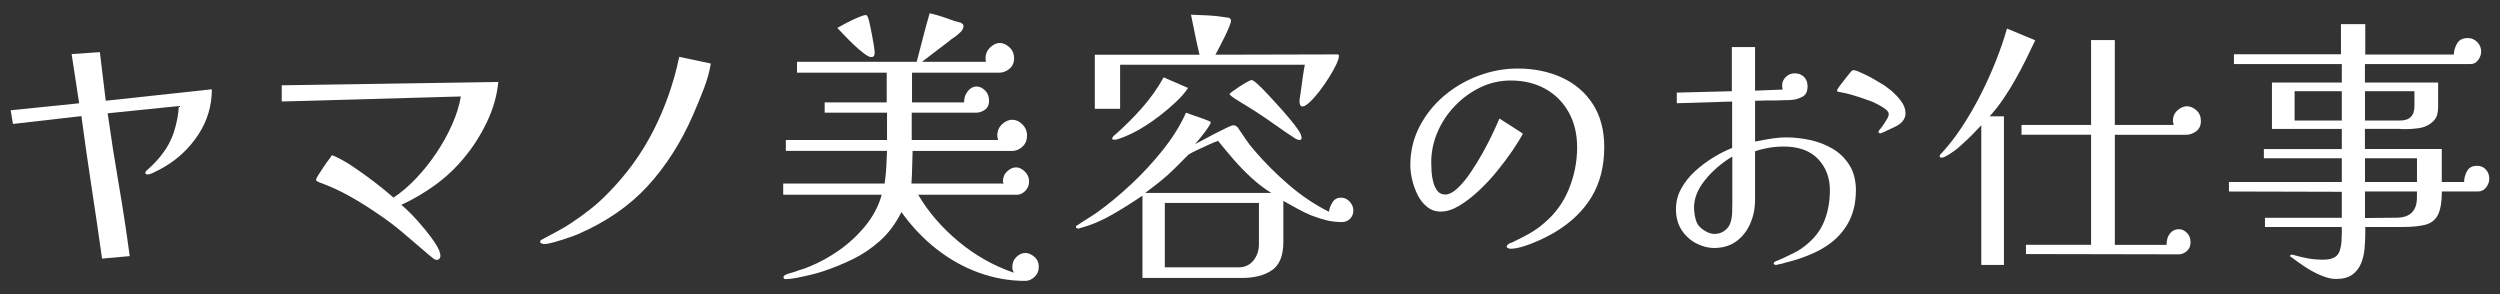
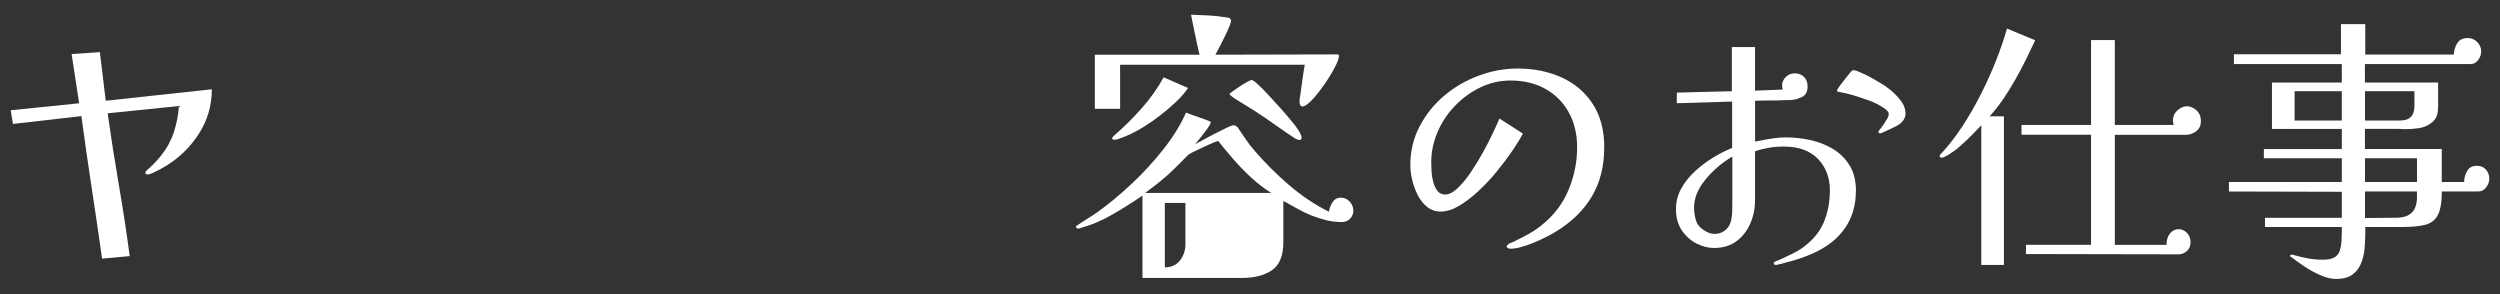
<svg xmlns="http://www.w3.org/2000/svg" id="_レイヤー_1" version="1.1" viewBox="0 0 680 80">
  <rect x="0" y="0" width="680" height="80" fill="#333333" stroke="none" />
  <defs>
    <style>
      .st0 {
        fill: #fff;
      }
    </style>
  </defs>
  <path class="st0" d="M57.62,24.27c0,4.46-1.2,8.54-3.61,12.24s-5.51,6.66-9.31,8.89c-.25.15-.68.39-1.29.72s-1.22.63-1.82.91c-.61.28-1.09.42-1.44.42-.1,0-.23-.02-.38-.08-.15-.05-.23-.15-.23-.3,0-.25.11-.48.34-.68s.42-.38.57-.53c1.27-1.11,2.43-2.36,3.5-3.72,1.52-1.93,2.65-4.03,3.38-6.31.73-2.28,1.18-4.61,1.33-6.99l-19.38,1.98c.91,6.49,1.93,12.96,3.04,19.42,1.11,6.46,2.1,12.93,2.96,19.42l-7.52.68c-.91-6.48-1.86-12.96-2.85-19.42s-1.91-12.91-2.77-19.34l-18.62,2.13-.61-3.72,18.62-1.9-2.05-13.38,7.68-.53,1.6,13.22,28.88-3.12h-.02Z" />
-   <path class="st0" d="M135.54,22.29c-.35,3.7-1.39,7.35-3.12,10.94-1.72,3.6-3.78,6.81-6.16,9.65-2.28,2.79-4.88,5.24-7.79,7.37s-6.02,3.95-9.31,5.47c.66.51,1.57,1.36,2.74,2.55s2.36,2.52,3.57,3.99c1.22,1.47,2.24,2.86,3.08,4.18.84,1.32,1.25,2.38,1.25,3.19,0,.25-.09.49-.27.72s-.42.34-.72.34-.63-.14-.99-.42c-.35-.28-.66-.52-.91-.72-2.28-1.92-4.55-3.86-6.8-5.81s-4.62-3.76-7.11-5.43c-2.48-1.72-5.07-3.34-7.75-4.86-2.69-1.52-5.45-2.79-8.28-3.8-.2-.1-.42-.2-.65-.3s-.34-.25-.34-.46.19-.61.57-1.22.82-1.29,1.33-2.05,1-1.46,1.48-2.09.8-1.08.95-1.33c1.77.71,3.67,1.75,5.7,3.12s4.02,2.8,5.97,4.29c1.95,1.5,3.63,2.88,5.05,4.14,2.08-1.37,4.12-3.1,6.12-5.21,2-2.1,3.85-4.42,5.55-6.95,1.7-2.53,3.13-5.12,4.29-7.75,1.17-2.63,1.95-5.17,2.36-7.6l-48.72,1.37v-4.41l58.9-.91h0Z" />
-   <path class="st0" d="M193.34,17.28c-.35,2.23-1.03,4.61-2.01,7.14-.99,2.53-1.94,4.84-2.85,6.92-3.29,7.5-7.41,13.93-12.35,19.3s-11.21,9.7-18.81,13c-.56.25-1.47.6-2.74,1.03s-2.52.82-3.76,1.18c-1.24.35-2.17.53-2.77.53-.15,0-.38-.05-.68-.15-.3-.1-.46-.25-.46-.46s.09-.37.27-.49c.18-.13.34-.21.49-.27,1.32-.71,2.62-1.41,3.91-2.09,1.29-.68,2.55-1.43,3.76-2.24,1.77-1.17,3.51-2.42,5.21-3.76,1.7-1.34,3.28-2.77,4.75-4.29,5.12-5.17,9.27-10.89,12.46-17.18,3.19-6.28,5.52-12.94,6.99-19.99l8.59,1.82h0Z" />
-   <path class="st0" d="M282.55,72.56c0,1.12-.39,2.04-1.16,2.76s-1.61,1.08-2.52,1.08c-4.32,0-8.53-.75-12.64-2.24-4.11-1.49-7.95-3.64-11.52-6.44-3.57-2.8-6.75-6.15-9.52-10.04-1.55,3.09-3.45,5.67-5.72,7.72s-4.73,3.73-7.4,5.04-5.44,2.44-8.32,3.4c-.8.27-1.85.56-3.16.88s-2.59.6-3.84.84-2.28.36-3.08.36c-.37,0-.56-.19-.56-.56,0-.27.27-.51.8-.72s1.07-.39,1.6-.52,1.04-.31,1.52-.52c.59-.16,1.15-.33,1.68-.52.53-.19,1.04-.39,1.52-.6,2.77-1.12,5.49-2.63,8.16-4.52s5.03-4.11,7.08-6.64,3.51-5.32,4.36-8.36h-26.8v-3.04h27.6c.21-1.55.36-3.01.44-4.4.08-1.39.15-2.88.2-4.48h-27.52v-2.96h27.52v-7.44h-16.96v-2.8h16.88v-8.08h-24.4v-2.96h32.56c.59-2.24,1.16-4.45,1.72-6.64.56-2.19,1.16-4.37,1.8-6.56.64.16,1.27.32,1.88.48.61.16,1.21.35,1.8.56.69.21,1.39.45,2.08.72.69.27,1.39.48,2.08.64.21.05.4.11.56.16.16.05.29.13.4.24.27.11.4.35.4.72,0,.16-.05.4-.16.72-.05.11-.19.32-.4.64-.21.21-.45.44-.72.68-.27.24-.53.47-.8.68s-.56.41-.88.6c-.32.19-.61.41-.88.68-1.17.91-2.36,1.81-3.56,2.72-1.2.91-2.49,1.89-3.88,2.96h17.36c0-.21-.01-.4-.04-.56s-.04-.29-.04-.4c0-1.17.43-2.16,1.28-2.96s1.71-1.2,2.56-1.2c.91,0,1.79.39,2.64,1.16.85.77,1.28,1.77,1.28,3s-.43,2.19-1.28,2.88c-.85.69-1.76,1.04-2.72,1.04h-23.76v8.08h14.16c0-1.23.35-2.25,1.04-3.08s1.47-1.24,2.32-1.24,1.64.36,2.36,1.08c.72.72,1.08,1.64,1.08,2.76s-.37,1.95-1.12,2.48c-.75.53-1.55.8-2.4.8h-17.52v7.44h23.52c-.16-.48-.24-.88-.24-1.2,0-1.28.44-2.32,1.32-3.12s1.8-1.2,2.76-1.2,1.87.41,2.72,1.24,1.28,1.85,1.28,3.08-.41,2.23-1.24,3-1.75,1.16-2.76,1.16h-27.12c-.05,1.6-.09,3.09-.12,4.48s-.09,2.85-.2,4.4h25.12c-.16-.27-.24-.45-.24-.56,0-1.12.39-2.04,1.16-2.76.77-.72,1.59-1.08,2.44-1.08.8,0,1.59.37,2.36,1.12s1.16,1.65,1.16,2.72-.35,1.87-1.04,2.56c-.69.69-1.41,1.04-2.16,1.04h-26.96c2.72,4.64,6.36,8.87,10.92,12.68,4.56,3.81,9.59,6.65,15.08,8.52-.21-.48-.33-.81-.36-1s-.04-.36-.04-.52c0-1.12.37-2.04,1.12-2.76s1.55-1.08,2.4-1.08,1.68.35,2.48,1.04c.8.69,1.2,1.6,1.2,2.72h0ZM237.91,14.24c0,.37-.05.68-.16.92s-.37.36-.8.36-1.07-.32-1.92-.96c-.85-.64-1.76-1.41-2.72-2.32s-1.85-1.8-2.68-2.68c-.83-.88-1.45-1.53-1.88-1.96.53-.32,1.33-.76,2.4-1.32,1.07-.56,2.13-1.07,3.2-1.52,1.07-.45,1.81-.68,2.24-.68.05,0,.11.03.16.08v.08c.16.16.24.27.24.32s0,.08.04.08.04.03.04.08c.05.05.08.13.08.24.11.21.25.76.44,1.64.19.88.39,1.87.6,2.96s.39,2.08.52,2.96.2,1.45.2,1.72Z" />
-   <path class="st0" d="M368.11,57.28c0,.85-.29,1.59-.88,2.2s-1.33.92-2.24.92c-1.49,0-2.93-.17-4.32-.52-1.39-.35-2.75-.79-4.08-1.32-1.28-.53-2.59-1.17-3.92-1.92-.59-.32-1.19-.65-1.8-1s-1.21-.68-1.8-1v11.2c0,3.68-1.03,6.23-3.08,7.64-2.05,1.41-4.79,2.12-8.2,2.12h-27.04v-22.4c-2.56,1.76-5.29,3.48-8.2,5.16s-5.88,2.92-8.92,3.72v.08h-.32c-.11,0-.24-.03-.4-.08-.16-.05-.24-.16-.24-.32,0-.27.16-.45.48-.56.85-.59,1.73-1.16,2.64-1.72s1.79-1.13,2.64-1.72c2.99-2.13,6.05-4.67,9.2-7.6,3.15-2.93,6.05-6.08,8.72-9.44,2.67-3.36,4.75-6.72,6.24-10.08,1.12.43,2.24.83,3.36,1.2s2.19.77,3.2,1.2h-.08c.16,0,.24.08.24.24,0,.27-.28.8-.84,1.6s-1.17,1.61-1.84,2.44c-.67.83-1.19,1.45-1.56,1.88.53-.27,1.27-.65,2.2-1.16.93-.51,1.91-1.03,2.92-1.56,1.17-.59,2.27-1.13,3.28-1.64s1.68-.76,2-.76c.37,0,.67.11.88.32.11.05.21.13.32.24.05.05.13.19.24.4.69,1.01,1.37,2.01,2.04,3s1.4,1.93,2.2,2.84c2.77,3.25,5.89,6.37,9.36,9.36,3.47,2.99,7.12,5.44,10.96,7.36.11-.85.43-1.71.96-2.56.53-.85,1.31-1.28,2.32-1.28.91,0,1.69.36,2.36,1.08s1,1.53,1,2.44h0ZM364.19,15.2c0,.53-.25,1.33-.76,2.4s-1.17,2.25-2,3.56-1.69,2.55-2.6,3.72-1.77,2.15-2.6,2.92c-.83.77-1.48,1.16-1.96,1.16-.32,0-.53-.16-.64-.48-.11-.32-.16-.59-.16-.8,0-.53.05-1.07.16-1.6.11-.53.19-1.07.24-1.6.16-1.17.32-2.33.48-3.48s.35-2.28.56-3.4h-50.24v12h-6.88v-14.72h28.48c-.43-1.76-.83-3.56-1.2-5.4s-.75-3.67-1.12-5.48c1.6.05,3.2.12,4.8.2,1.6.08,3.15.25,4.64.52.32,0,.64.05.96.16.32.16.48.43.48.8,0,.27-.17.83-.52,1.68-.35.85-.77,1.79-1.28,2.8-.51,1.01-.99,1.96-1.44,2.84s-.79,1.51-1,1.88c5.55,0,11.08-.01,16.6-.04,5.52-.03,11.05-.04,16.6-.04.27,0,.4.13.4.4ZM323.15,23.92c-.8,1.23-1.89,2.49-3.28,3.8-1.39,1.31-2.83,2.53-4.32,3.68-1.49,1.15-2.88,2.12-4.16,2.92-1.17.75-2.36,1.41-3.56,2s-2.44,1.09-3.72,1.52c-.16.05-.32.09-.48.12s-.32.04-.48.04c-.11,0-.24,0-.4-.04-.16-.03-.24-.12-.24-.28,0-.11.04-.21.12-.32s.15-.21.2-.32c.11-.11.2-.19.28-.24.08-.05.15-.11.2-.16,2.51-2.19,4.92-4.59,7.24-7.2,2.32-2.61,4.31-5.41,5.96-8.4,0,0,6.64,2.88,6.64,2.88ZM345.8,52.48c-1.76-1.07-3.52-2.4-5.28-4s-3.41-3.29-4.96-5.08c-1.55-1.79-2.96-3.48-4.24-5.08-.53.16-1.36.49-2.48,1-1.12.51-2.21,1.01-3.28,1.52-1.07.51-1.81.89-2.24,1.16l-3.76,3.76c-1.28,1.28-2.59,2.45-3.92,3.52-1.33,1.07-2.72,2.13-4.16,3.2h34.32ZM342.43,55.2h-25.6v17.52h20c1.76,0,3.13-.63,4.12-1.88s1.48-2.73,1.48-4.44v-11.2ZM354.03,37.52c0,.37-.19.56-.56.56-.27,0-.61-.11-1.04-.32-1.81-1.17-3.61-2.4-5.4-3.68s-3.59-2.51-5.4-3.68c-.69-.43-1.37-.85-2.04-1.28s-1.32-.83-1.96-1.2c-.21-.16-.57-.39-1.08-.68-.51-.29-.99-.61-1.44-.96-.45-.35-.68-.57-.68-.68s.28-.36.84-.76,1.2-.84,1.92-1.32,1.4-.89,2.04-1.24,1.04-.52,1.2-.52c.27,0,.8.36,1.6,1.08.8.72,1.72,1.64,2.76,2.76s2.08,2.25,3.12,3.4,1.93,2.17,2.68,3.08c.75.91,1.23,1.49,1.44,1.76.16.21.35.47.56.76.21.29.43.6.64.92.53.8.8,1.47.8,2h0Z" />
+   <path class="st0" d="M368.11,57.28c0,.85-.29,1.59-.88,2.2s-1.33.92-2.24.92c-1.49,0-2.93-.17-4.32-.52-1.39-.35-2.75-.79-4.08-1.32-1.28-.53-2.59-1.17-3.92-1.92-.59-.32-1.19-.65-1.8-1s-1.21-.68-1.8-1v11.2c0,3.68-1.03,6.23-3.08,7.64-2.05,1.41-4.79,2.12-8.2,2.12h-27.04v-22.4c-2.56,1.76-5.29,3.48-8.2,5.16s-5.88,2.92-8.92,3.72v.08h-.32c-.11,0-.24-.03-.4-.08-.16-.05-.24-.16-.24-.32,0-.27.16-.45.48-.56.85-.59,1.73-1.16,2.64-1.72s1.79-1.13,2.64-1.72c2.99-2.13,6.05-4.67,9.2-7.6,3.15-2.93,6.05-6.08,8.72-9.44,2.67-3.36,4.75-6.72,6.24-10.08,1.12.43,2.24.83,3.36,1.2s2.19.77,3.2,1.2h-.08c.16,0,.24.08.24.24,0,.27-.28.8-.84,1.6s-1.17,1.61-1.84,2.44c-.67.83-1.19,1.45-1.56,1.88.53-.27,1.27-.65,2.2-1.16.93-.51,1.91-1.03,2.92-1.56,1.17-.59,2.27-1.13,3.28-1.64s1.68-.76,2-.76c.37,0,.67.11.88.32.11.05.21.13.32.24.05.05.13.19.24.4.69,1.01,1.37,2.01,2.04,3s1.4,1.93,2.2,2.84c2.77,3.25,5.89,6.37,9.36,9.36,3.47,2.99,7.12,5.44,10.96,7.36.11-.85.43-1.71.96-2.56.53-.85,1.31-1.28,2.32-1.28.91,0,1.69.36,2.36,1.08s1,1.53,1,2.44h0ZM364.19,15.2c0,.53-.25,1.33-.76,2.4s-1.17,2.25-2,3.56-1.69,2.55-2.6,3.72-1.77,2.15-2.6,2.92c-.83.77-1.48,1.16-1.96,1.16-.32,0-.53-.16-.64-.48-.11-.32-.16-.59-.16-.8,0-.53.05-1.07.16-1.6.11-.53.19-1.07.24-1.6.16-1.17.32-2.33.48-3.48s.35-2.28.56-3.4h-50.24v12h-6.88v-14.72h28.48c-.43-1.76-.83-3.56-1.2-5.4s-.75-3.67-1.12-5.48c1.6.05,3.2.12,4.8.2,1.6.08,3.15.25,4.64.52.32,0,.64.05.96.16.32.16.48.43.48.8,0,.27-.17.83-.52,1.68-.35.85-.77,1.79-1.28,2.8-.51,1.01-.99,1.96-1.44,2.84s-.79,1.51-1,1.88c5.55,0,11.08-.01,16.6-.04,5.52-.03,11.05-.04,16.6-.04.27,0,.4.13.4.4ZM323.15,23.92c-.8,1.23-1.89,2.49-3.28,3.8-1.39,1.31-2.83,2.53-4.32,3.68-1.49,1.15-2.88,2.12-4.16,2.92-1.17.75-2.36,1.41-3.56,2s-2.44,1.09-3.72,1.52c-.16.05-.32.09-.48.12s-.32.04-.48.04c-.11,0-.24,0-.4-.04-.16-.03-.24-.12-.24-.28,0-.11.04-.21.12-.32s.15-.21.2-.32c.11-.11.2-.19.28-.24.08-.05.15-.11.2-.16,2.51-2.19,4.92-4.59,7.24-7.2,2.32-2.61,4.31-5.41,5.96-8.4,0,0,6.64,2.88,6.64,2.88ZM345.8,52.48c-1.76-1.07-3.52-2.4-5.28-4s-3.41-3.29-4.96-5.08c-1.55-1.79-2.96-3.48-4.24-5.08-.53.16-1.36.49-2.48,1-1.12.51-2.21,1.01-3.28,1.52-1.07.51-1.81.89-2.24,1.16l-3.76,3.76c-1.28,1.28-2.59,2.45-3.92,3.52-1.33,1.07-2.72,2.13-4.16,3.2h34.32ZM342.43,55.2h-25.6v17.52c1.76,0,3.13-.63,4.12-1.88s1.48-2.73,1.48-4.44v-11.2ZM354.03,37.52c0,.37-.19.56-.56.56-.27,0-.61-.11-1.04-.32-1.81-1.17-3.61-2.4-5.4-3.68s-3.59-2.51-5.4-3.68c-.69-.43-1.37-.85-2.04-1.28s-1.32-.83-1.96-1.2c-.21-.16-.57-.39-1.08-.68-.51-.29-.99-.61-1.44-.96-.45-.35-.68-.57-.68-.68s.28-.36.84-.76,1.2-.84,1.92-1.32,1.4-.89,2.04-1.24,1.04-.52,1.2-.52c.27,0,.8.36,1.6,1.08.8.72,1.72,1.64,2.76,2.76s2.08,2.25,3.12,3.4,1.93,2.17,2.68,3.08c.75.91,1.23,1.49,1.44,1.76.16.21.35.47.56.76.21.29.43.6.64.92.53.8.8,1.47.8,2h0Z" />
  <path class="st0" d="M436.35,40.08c0,5.17-1.14,9.65-3.42,13.45s-5.62,7.02-10.03,9.65c-.91.56-2.12,1.19-3.61,1.9-1.5.71-3.01,1.32-4.56,1.82-1.55.51-2.85.76-3.91.76-.15,0-.36-.05-.61-.15s-.38-.25-.38-.46c0-.15.06-.29.19-.42s.24-.21.34-.27c.1-.1.23-.18.38-.23s.3-.1.46-.15c1.52-.71,3.04-1.48,4.56-2.32,1.52-.84,2.91-1.81,4.18-2.93,3.04-2.53,5.31-5.64,6.8-9.31s2.24-7.46,2.24-11.36c0-3.6-.76-6.76-2.28-9.5-1.52-2.74-3.64-4.86-6.35-6.38s-5.87-2.28-9.46-2.28c-2.89,0-5.62.62-8.21,1.86-2.58,1.24-4.89,2.91-6.92,5.02-2.03,2.1-3.61,4.48-4.75,7.14s-1.71,5.41-1.71,8.25c0,.61.02,1.41.08,2.39.05.99.2,1.96.46,2.93.25.96.63,1.77,1.14,2.43s1.22.99,2.13.99c1.01,0,2.12-.56,3.31-1.67s2.38-2.55,3.57-4.29c1.19-1.75,2.32-3.58,3.38-5.51,1.06-1.92,1.99-3.72,2.77-5.4.79-1.67,1.35-2.94,1.71-3.8l6.38,4.1c-.66,1.27-1.61,2.81-2.85,4.64-1.24,1.82-2.65,3.7-4.22,5.62-1.57,1.93-3.24,3.71-5.02,5.36-1.77,1.65-3.53,2.99-5.28,4.03-1.75,1.04-3.41,1.56-4.98,1.56-1.42,0-2.66-.43-3.72-1.29s-1.93-1.95-2.58-3.27-1.15-2.7-1.48-4.14c-.33-1.44-.49-2.75-.49-3.91,0-3.8.84-7.31,2.51-10.53,1.67-3.22,3.9-6,6.69-8.36s5.92-4.18,9.39-5.47,7-1.94,10.6-1.94c4.41,0,8.4.81,11.97,2.43s6.4,4.03,8.47,7.22c2.08,3.19,3.12,7.12,3.12,11.78h-.01Z" />
  <path class="st0" d="M504.79,52.01c0,5.78-2.23,10.44-6.69,13.98-1.67,1.27-3.53,2.33-5.59,3.19s-3.89,1.49-5.51,1.9c-.25.05-.6.14-1.03.27s-.92.27-1.48.42c-.41.05-.71.11-.91.19s-.41.11-.61.11c-.05,0-.15-.04-.3-.11-.15-.08-.23-.19-.23-.34s.09-.28.27-.38.32-.18.42-.23c.46-.15,1.11-.43,1.98-.84.86-.41,1.72-.82,2.58-1.25s1.52-.8,1.98-1.1c2.99-2.03,5.08-4.38,6.27-7.07s1.79-5.7,1.79-9.04-1.08-6.22-3.23-8.47c-2.15-2.25-5.26-3.38-9.31-3.38-1.42,0-2.79.11-4.1.34-1.32.23-2.56.54-3.72.95v13.22c0,2.33-.44,4.5-1.33,6.5-.89,2-2.15,3.6-3.8,4.79-1.65,1.19-3.66,1.79-6.04,1.79-1.57,0-3.15-.41-4.75-1.22s-2.93-2-3.99-3.57-1.6-3.5-1.6-5.78c0-1.98.47-3.83,1.41-5.55.94-1.72,2.18-3.29,3.72-4.71s3.2-2.67,4.98-3.76c1.77-1.09,3.5-1.96,5.17-2.62v-12.62l-15.05.46v-2.89l14.97-.38v-12.01h6.31v11.86l7.52-.3c-.05-.25-.09-.46-.11-.61-.03-.15-.04-.33-.04-.53,0-.86.33-1.62.99-2.28s1.47-.99,2.43-.99c1.06,0,1.91.33,2.55.99.63.66.95,1.5.95,2.51,0,1.42-.46,2.37-1.37,2.85s-1.85.77-2.81.87c-.71.05-1.44.08-2.2.08s-1.52.03-2.28.08h-2.43c-.86,0-1.93.03-3.19.08v11.1c2.03-.41,3.66-.7,4.9-.87,1.24-.18,2.42-.27,3.53-.27,2.13,0,4.31.24,6.54.72s4.28,1.28,6.16,2.39c1.87,1.11,3.39,2.61,4.56,4.48,1.17,1.88,1.75,4.23,1.75,7.07l-.03-.02ZM471.19,42.58c-2.94,1.77-5.41,3.9-7.41,6.38s-3,4.97-3,7.45c0,.71.06,1.43.19,2.17.13.73.32,1.41.57,2.01.35.76,1.03,1.46,2.01,2.09.99.63,1.91.95,2.77.95,1.06,0,2-.3,2.81-.91s1.34-1.37,1.6-2.28c.25-.86.39-1.77.42-2.74.02-.96.04-1.8.04-2.51v-12.62h0ZM518.31,30.8c0,.81-.27,1.53-.8,2.17-.53.63-1.25,1.15-2.17,1.56-.25.1-.73.33-1.44.68s-1.37.66-1.98.91c-.15.1-.35.15-.61.15-.25-.1-.38-.23-.38-.38,0-.05.05-.18.15-.38.41-.46.84-1.03,1.29-1.71.46-.68.79-1.2.99-1.56.25-.46.38-.86.38-1.22,0-.4-.28-.84-.84-1.29-.51-.4-1.27-.87-2.28-1.41-1.01-.53-1.88-.9-2.58-1.1-1.72-.61-3.15-1.08-4.29-1.41s-2.29-.59-3.46-.8c-.41,0-.61-.13-.61-.38,0-.2.27-.66.8-1.37.53-.71,1.1-1.44,1.71-2.2s1.04-1.29,1.29-1.6c.25-.25.48-.38.68-.38.3,0,.75.13,1.33.38s1.2.53,1.86.84c.76.35,1.51.75,2.24,1.18.73.43,1.35.8,1.86,1.1.86.46,1.82,1.13,2.89,2.01,1.06.89,1.99,1.86,2.77,2.93.79,1.06,1.18,2.15,1.18,3.27h.02Z" />
  <path class="st0" d="M553.58,10.97c-.81,1.72-1.66,3.48-2.55,5.28s-1.84,3.58-2.85,5.36c-.96,1.72-2.03,3.45-3.19,5.17-1.17,1.72-2.43,3.34-3.8,4.86h3.88v40.43h-6.16v-38c-.46.51-1.22,1.31-2.28,2.39-1.06,1.09-2.18,2.14-3.34,3.15-.51.51-1.08.98-1.71,1.41s-1.18.8-1.63,1.1c-.86.51-1.44.76-1.75.76-.41,0-.61-.13-.61-.38,0-.2.05-.35.15-.46.1-.1.18-.18.23-.23s.1-.1.15-.15c1.92-2.08,3.79-4.48,5.59-7.22,1.8-2.74,3.48-5.65,5.05-8.74s2.96-6.18,4.18-9.27,2.2-5.98,2.96-8.66l7.68,3.19h0ZM598.65,32.86c0,1.27-.43,2.22-1.29,2.85-.86.63-1.77.95-2.74.95h-19.38v29.94h14.06c0-1.32.32-2.36.95-3.12s1.43-1.14,2.39-1.14c.81,0,1.54.33,2.2.99.66.66.99,1.5.99,2.51,0,1.06-.34,1.89-1.03,2.47-.68.58-1.41.87-2.17.87-6.89,0-13.81-.01-20.75-.04s-13.88-.04-20.82-.04v-2.51h17.71v-29.94h-18.92v-2.66h18.92V10.89h6.46v23.1h16.04c-.15-.41-.23-.79-.23-1.14,0-1.17.42-2.12,1.25-2.85.84-.73,1.68-1.1,2.55-1.1s1.77.37,2.58,1.1,1.22,1.69,1.22,2.85h0Z" />
  <path class="st0" d="M677.1,48.51c0,.91-.3,1.75-.91,2.51s-1.42,1.12-2.43,1.06h-9.58c0,2.84-.36,4.95-1.06,6.35-.71,1.39-1.85,2.29-3.42,2.7s-3.67.61-6.31.61h-10.03v1.37c0,1.47-.06,2.95-.19,4.45-.13,1.49-.46,2.88-.99,4.14s-1.33,2.28-2.39,3.04-2.56,1.14-4.48,1.14c-1.17,0-2.52-.33-4.07-.99-1.55-.66-3.01-1.46-4.41-2.39s-2.55-1.76-3.46-2.47c-.3-.1-.46-.25-.46-.46s.18-.3.53-.3c.15,0,.28.02.38.08,1.37.4,2.71.72,4.03.95,1.32.23,2.68.34,4.1.34.56,0,1.1-.05,1.63-.15s1.03-.28,1.48-.53c.66-.41,1.11-1.01,1.37-1.82.25-.81.41-1.66.46-2.55.05-.89.08-1.66.08-2.32v-1.52h-20.9v-2.51h20.9v-7.07l-30.7-.08v-2.58h30.7v-6.46h-21.2v-2.51h21.2v-5.47h-19v-12.62h19v-5.02h-29.34v-2.66h29.11V6.56h6.61v8.28h24.09c.05-1.17.37-2.2.95-3.12.58-.91,1.53-1.37,2.85-1.37,1.01,0,1.87.37,2.58,1.1.71.73,1.06,1.58,1.06,2.55,0,.81-.28,1.6-.84,2.36-.56.76-1.32,1.12-2.28,1.06h-28.5v5.02h19.91v6.69c0,1.57-.34,2.75-1.03,3.53-.68.79-1.56,1.38-2.62,1.79-.51.2-1.06.34-1.67.42-.61.08-1.22.14-1.82.19-1.22.1-2.41.1-3.57,0h-9.2v5.47h20.9v8.97h6.08c0-1.01.27-2,.8-2.96.53-.96,1.43-1.44,2.7-1.44,1.01,0,1.82.34,2.43,1.03.61.68.91,1.48.91,2.39h.02ZM636.97,32.78v-7.98h-12.84v7.98h12.84ZM656.73,24.8h-13.45v7.98h9.42c2.68.05,4.03-1.27,4.03-3.95,0,0,0-4.03,0-4.03ZM657.42,49.5v-6.46h-14.14v6.46h14.14ZM657.42,52.08h-14.14v7.22l8.51-.08c3.75,0,5.62-1.85,5.62-5.55v-1.6h.01Z" />
</svg>